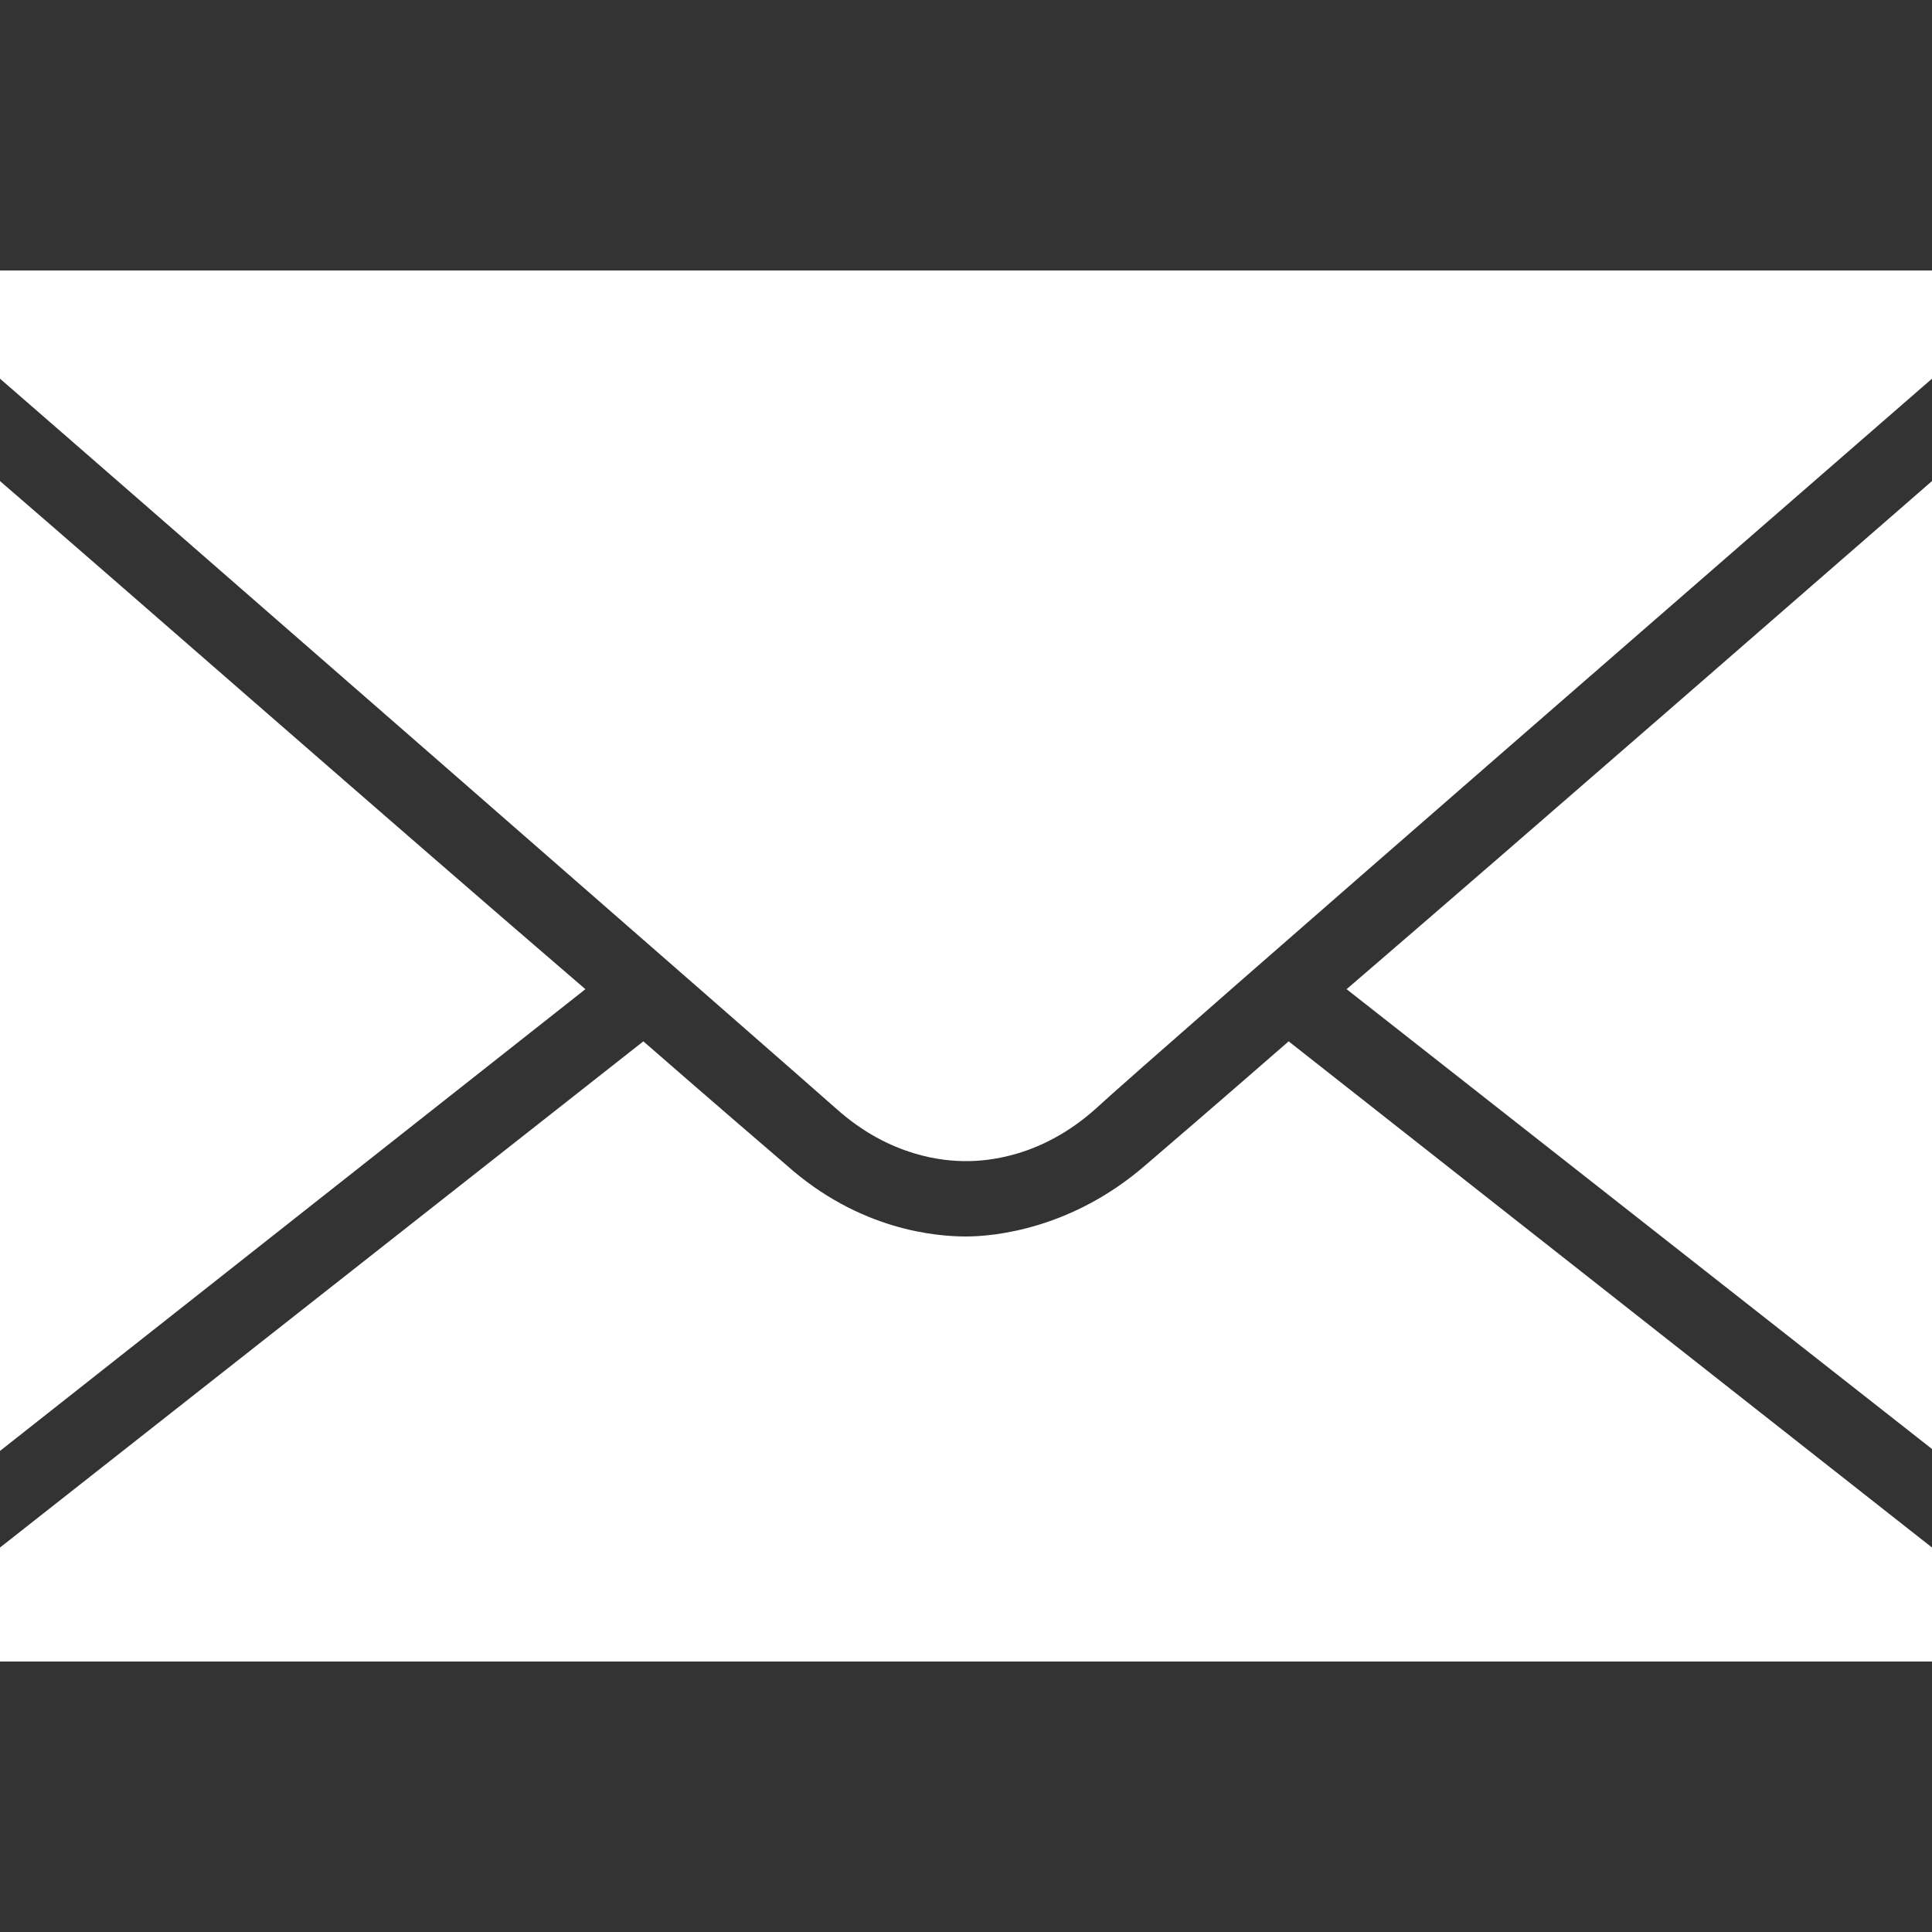
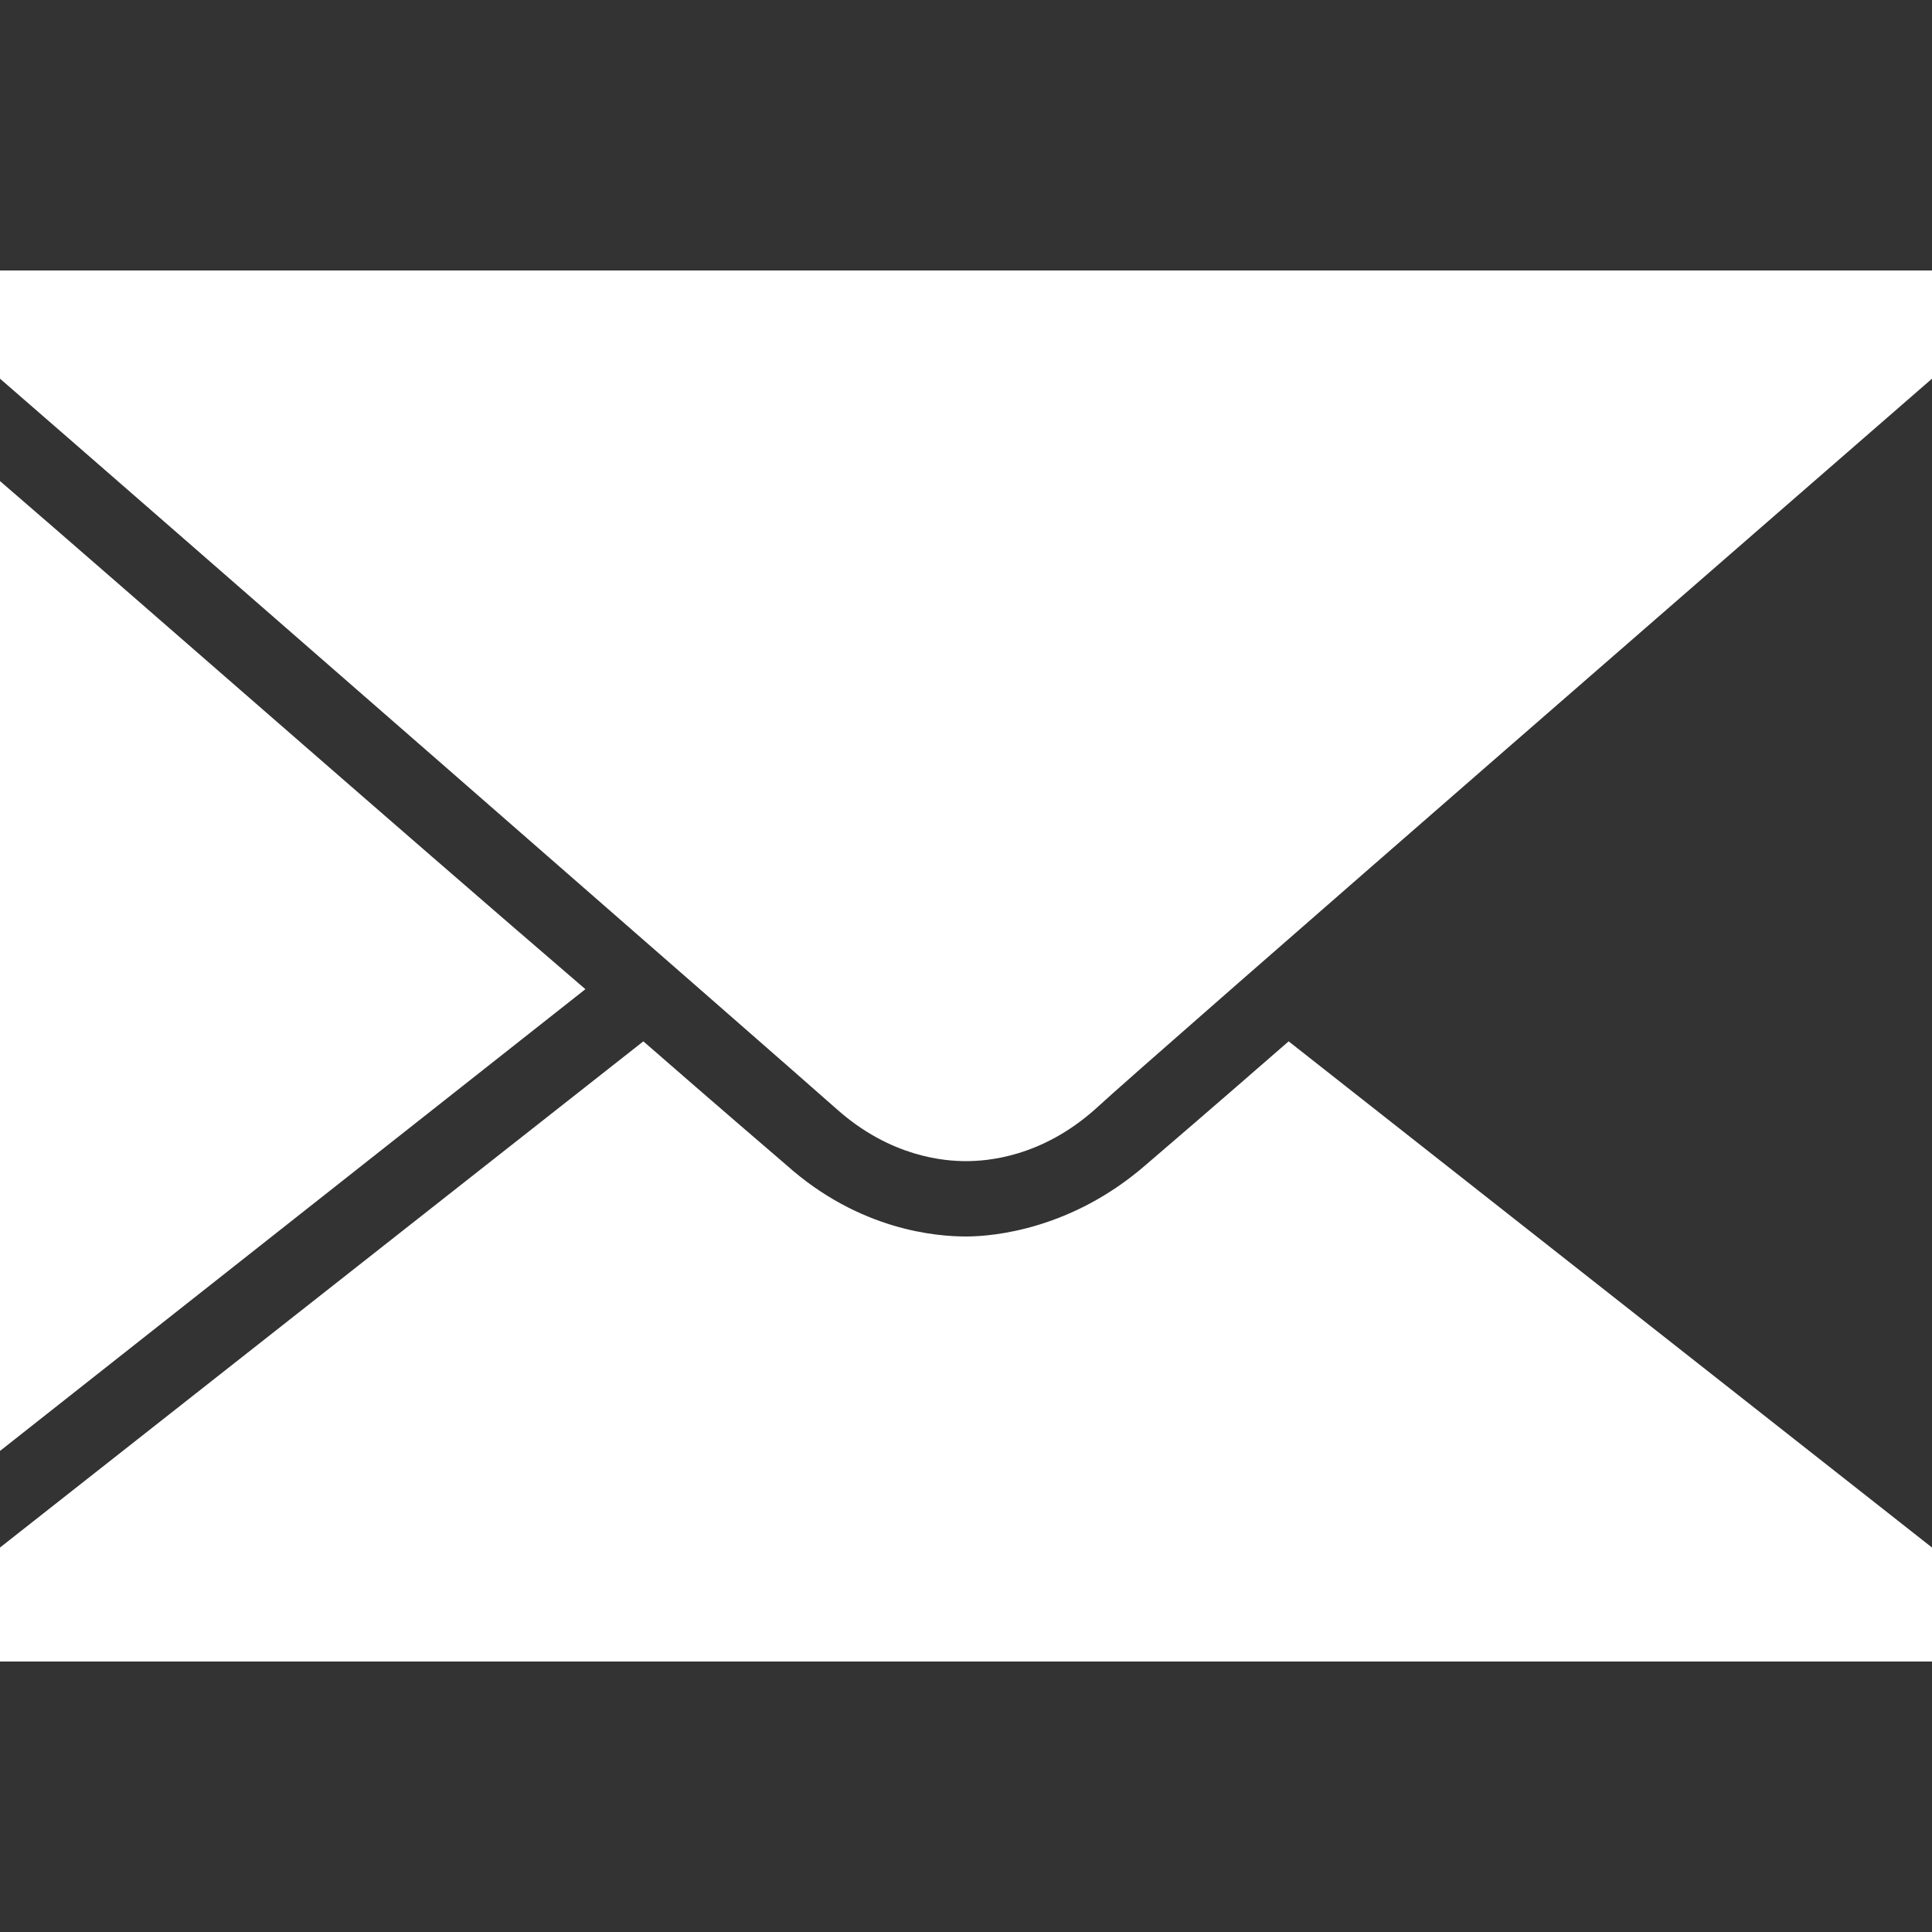
<svg xmlns="http://www.w3.org/2000/svg" version="1.1" id="Calque_1" x="0px" y="0px" viewBox="0 0 100 100" style="enable-background:new 0 0 100 100;" xml:space="preserve">
  <rect x="0" y="0" width="100" height="100" fill="#333333" stroke="none" />
  <style type="text/css">
	.st0{fill:#FFFFFF;}
</style>
  <script />
-   <path class="st0" d="M0,14v5.6c6,5.2,40.6,35.4,43.3,37.8c2.8,2.5,5.6,2.7,6.7,2.7s3.9-0.2,6.7-2.7C59.5,54.8,96.1,23,100,19.6V14H0  z M0,24.9v50.2l30.3-23.9C20.4,42.7,6.5,30.5,0,24.9z M100,24.9c-6.1,5.3-20.3,17.7-30.3,26.3L100,75V24.9z M33.3,53.9L0,80.1V86  h100v-5.9L66.7,53.9c-3.9,3.4-6.7,5.8-7.4,6.4C55.5,63.6,51.5,64,50,64s-5.5-0.3-9.3-3.7C40,59.7,37.2,57.3,33.3,53.9z" />
+   <path class="st0" d="M0,14v5.6c6,5.2,40.6,35.4,43.3,37.8c2.8,2.5,5.6,2.7,6.7,2.7s3.9-0.2,6.7-2.7C59.5,54.8,96.1,23,100,19.6V14H0  z M0,24.9v50.2l30.3-23.9C20.4,42.7,6.5,30.5,0,24.9z M100,24.9L100,75V24.9z M33.3,53.9L0,80.1V86  h100v-5.9L66.7,53.9c-3.9,3.4-6.7,5.8-7.4,6.4C55.5,63.6,51.5,64,50,64s-5.5-0.3-9.3-3.7C40,59.7,37.2,57.3,33.3,53.9z" />
</svg>